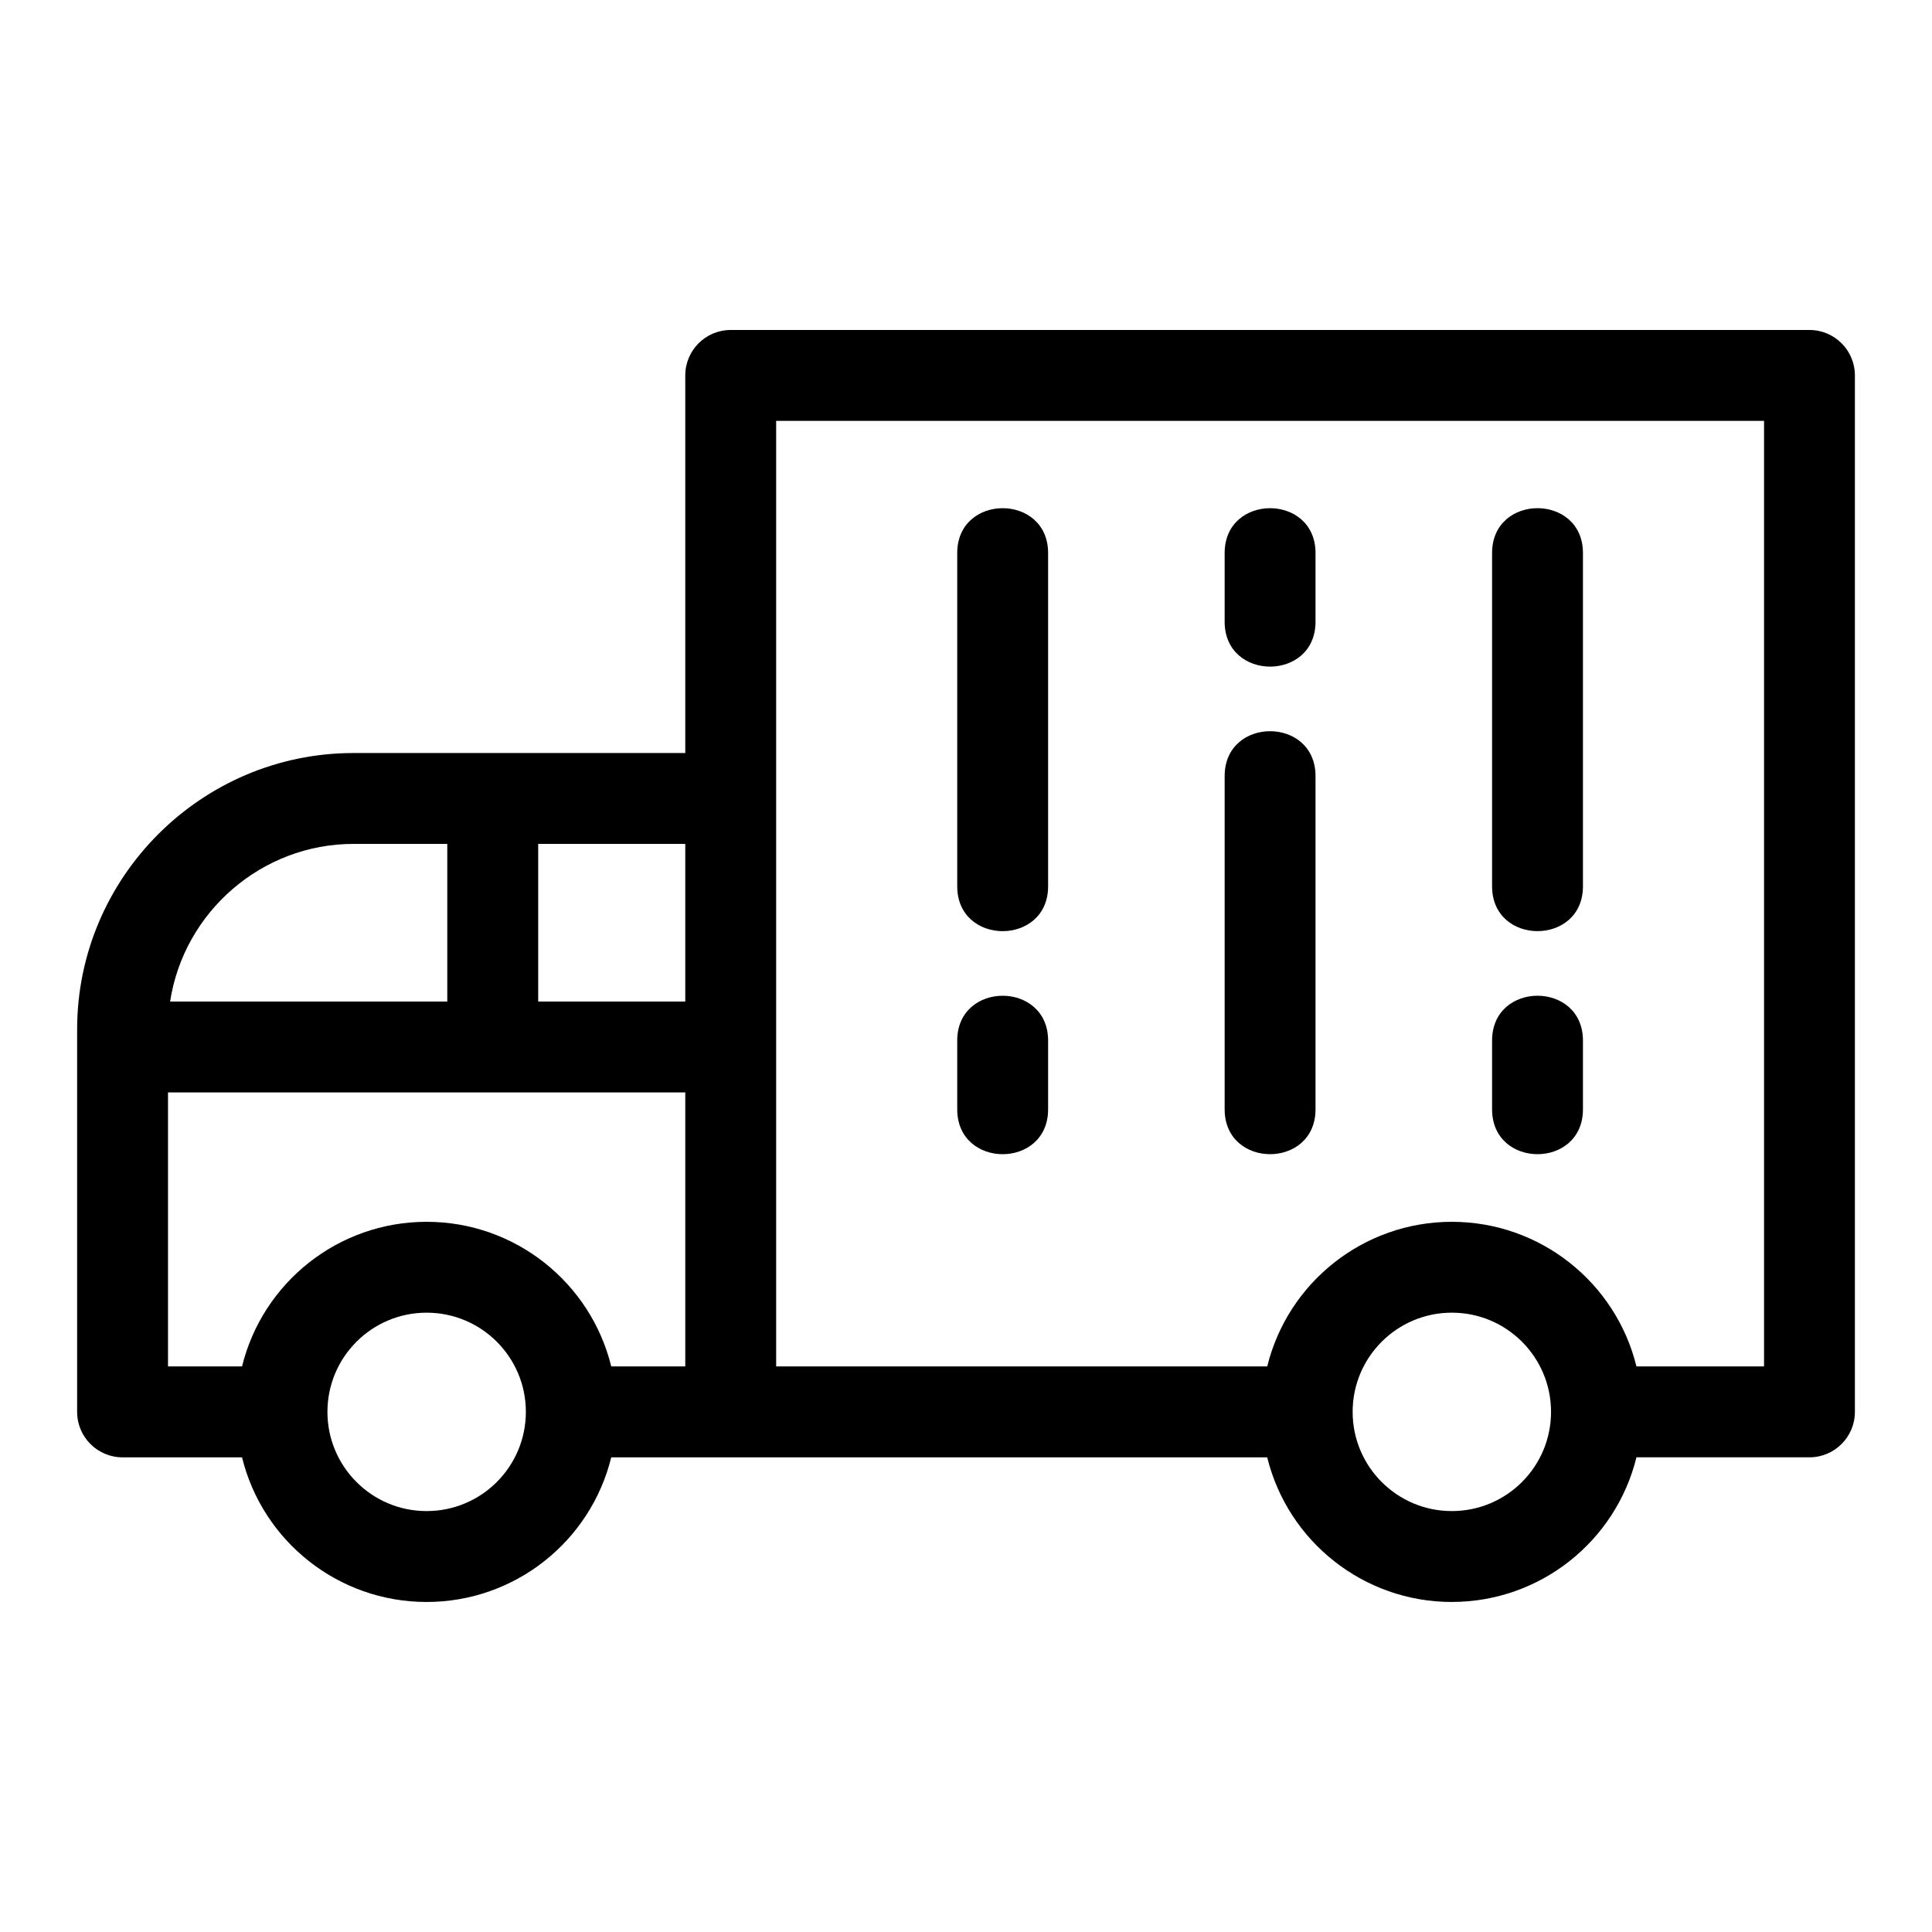
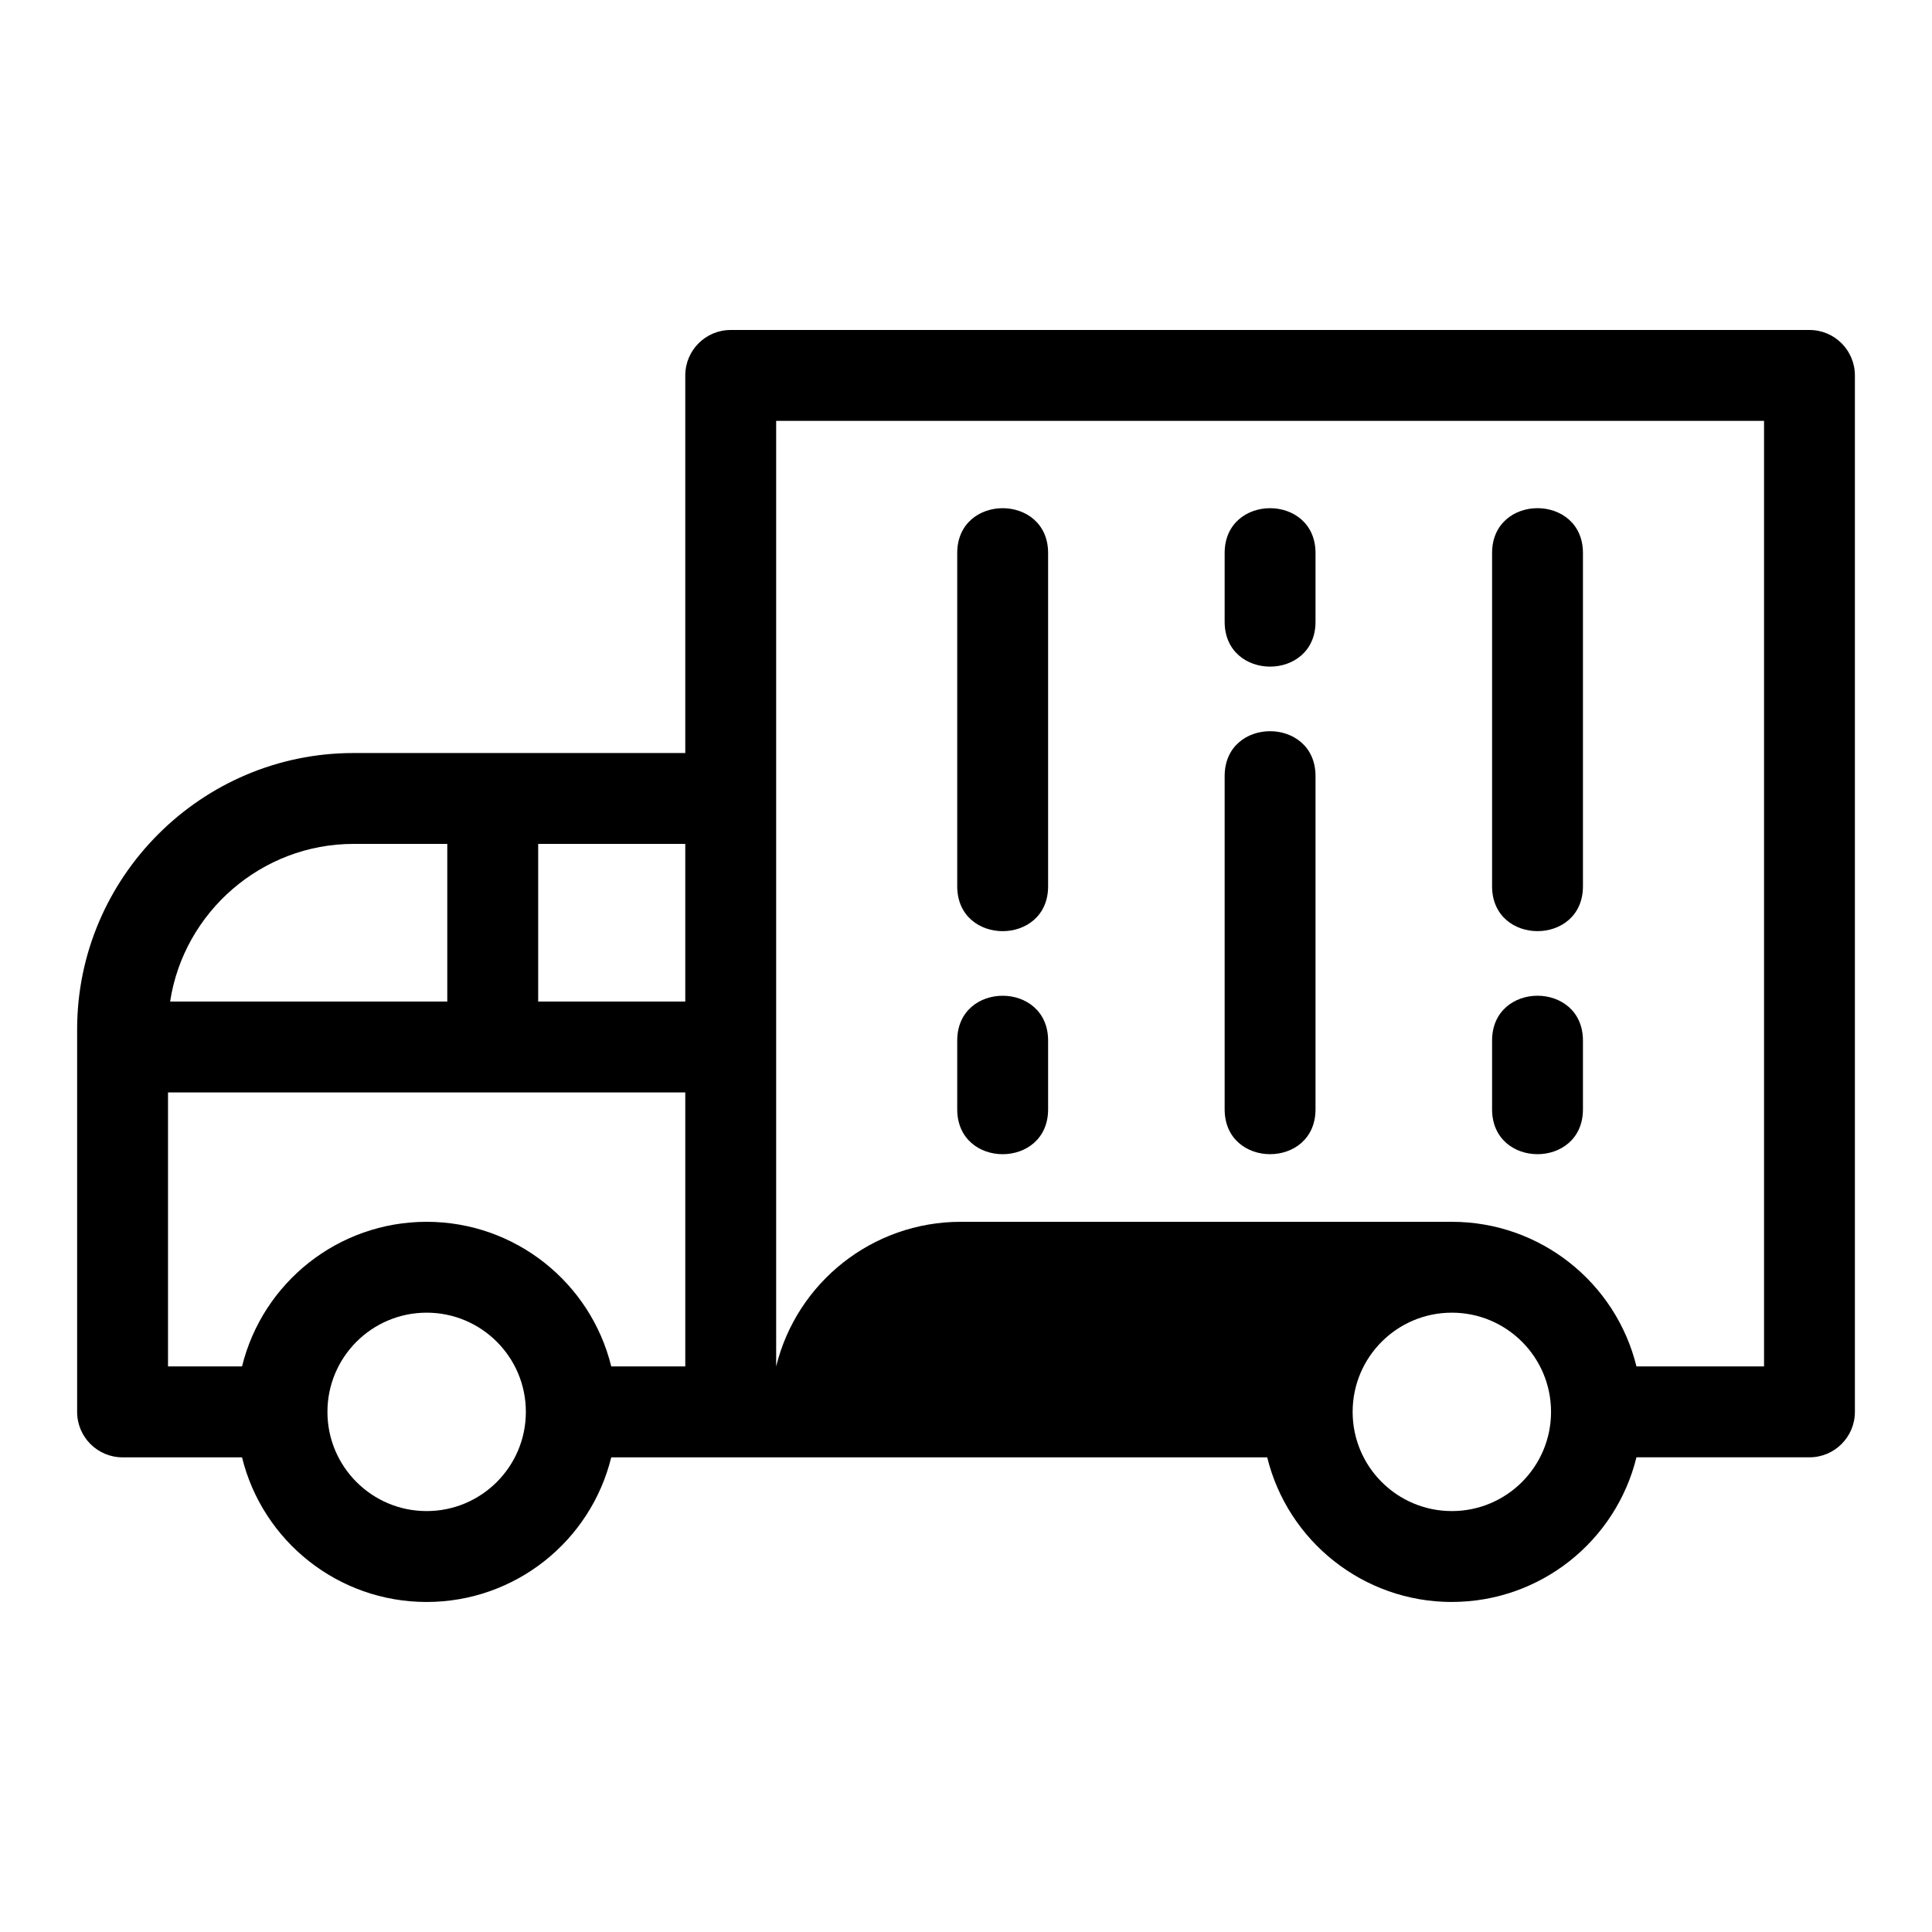
<svg xmlns="http://www.w3.org/2000/svg" fill="#000000" width="800px" height="800px" version="1.1" viewBox="144 144 512 512">
-   <path d="m528.75 568.54c-23.434 0-43.469-16.098-48.926-38.328h-173.84c-5.457 22.23-25.484 38.328-48.926 38.328-23.434 0-43.461-16.098-48.918-38.328h-31.656c-6.652 0-12.043-5.398-12.043-12.043v-101.37c0-40.309 32.93-73.238 73.234-73.238h87.93v-100.07c0-6.652 5.391-12.043 12.039-12.043h285.88c6.652 0 12.043 5.391 12.043 12.043v274.67c0 6.648-5.391 12.043-12.043 12.043h-45.848c-5.461 22.23-25.492 38.328-48.926 38.328zm-106.99-130.56c0 15.859-24.086 15.859-24.086 0v-18.207c0-15.852 24.086-15.852 24.086 0zm0-59.102c0 15.852-24.086 15.852-24.086 0v-88.312c0-15.852 24.086-15.852 24.086 0zm46.785-88.312c0-15.852 24.082-15.852 24.082 0v18.207c0 15.852-24.082 15.852-24.082 0zm0 59.105c0-15.859 24.082-15.859 24.082 0v88.305c0 15.859-24.082 15.859-24.082 0zm94.953 88.305c0 15.859-24.082 15.859-24.082 0v-18.207c0-15.852 24.082-15.852 24.082 0zm0-59.102c0 15.852-24.082 15.852-24.082 0v-88.312c0-15.852 24.082-15.852 24.082 0zm-34.746 88.918c23.434 0 43.469 16.098 48.926 38.328h33.812v-250.59h-261.8v250.59h130.14c5.457-22.23 25.492-38.328 48.926-38.328zm0 24.082c-14.52 0-26.289 11.77-26.289 26.289 0 14.52 11.77 26.289 26.289 26.289 14.52 0 26.289-11.77 26.289-26.289 0-14.52-11.77-26.289-26.289-26.289zm-271.69-24.082c23.434 0 43.469 16.098 48.926 38.328h19.617v-72.609h-137.08v72.609h19.617c5.457-22.23 25.484-38.328 48.918-38.328zm0 24.082c-14.512 0-26.289 11.77-26.289 26.289 0 14.52 11.77 26.289 26.289 26.289 14.523 0 26.297-11.77 26.297-26.289 0-14.52-11.777-26.289-26.297-26.289zm29.562-124.23v41.777h38.98v-41.777zm-48.949 0c-24.355 0-44.98 18.082-48.594 41.777h73.453v-41.777h-24.863z" />
+   <path d="m528.75 568.54c-23.434 0-43.469-16.098-48.926-38.328h-173.84c-5.457 22.23-25.484 38.328-48.926 38.328-23.434 0-43.461-16.098-48.918-38.328h-31.656c-6.652 0-12.043-5.398-12.043-12.043v-101.37c0-40.309 32.93-73.238 73.234-73.238h87.93v-100.07c0-6.652 5.391-12.043 12.039-12.043h285.88c6.652 0 12.043 5.391 12.043 12.043v274.67c0 6.648-5.391 12.043-12.043 12.043h-45.848c-5.461 22.23-25.492 38.328-48.926 38.328zm-106.99-130.56c0 15.859-24.086 15.859-24.086 0v-18.207c0-15.852 24.086-15.852 24.086 0zm0-59.102c0 15.852-24.086 15.852-24.086 0v-88.312c0-15.852 24.086-15.852 24.086 0zm46.785-88.312c0-15.852 24.082-15.852 24.082 0v18.207c0 15.852-24.082 15.852-24.082 0zm0 59.105c0-15.859 24.082-15.859 24.082 0v88.305c0 15.859-24.082 15.859-24.082 0zm94.953 88.305c0 15.859-24.082 15.859-24.082 0v-18.207c0-15.852 24.082-15.852 24.082 0zm0-59.102c0 15.852-24.082 15.852-24.082 0v-88.312c0-15.852 24.082-15.852 24.082 0zm-34.746 88.918c23.434 0 43.469 16.098 48.926 38.328h33.812v-250.59h-261.8v250.59c5.457-22.23 25.492-38.328 48.926-38.328zm0 24.082c-14.52 0-26.289 11.77-26.289 26.289 0 14.52 11.77 26.289 26.289 26.289 14.52 0 26.289-11.77 26.289-26.289 0-14.52-11.77-26.289-26.289-26.289zm-271.69-24.082c23.434 0 43.469 16.098 48.926 38.328h19.617v-72.609h-137.08v72.609h19.617c5.457-22.23 25.484-38.328 48.918-38.328zm0 24.082c-14.512 0-26.289 11.77-26.289 26.289 0 14.52 11.77 26.289 26.289 26.289 14.523 0 26.297-11.77 26.297-26.289 0-14.52-11.777-26.289-26.297-26.289zm29.562-124.23v41.777h38.98v-41.777zm-48.949 0c-24.355 0-44.98 18.082-48.594 41.777h73.453v-41.777h-24.863z" />
</svg>